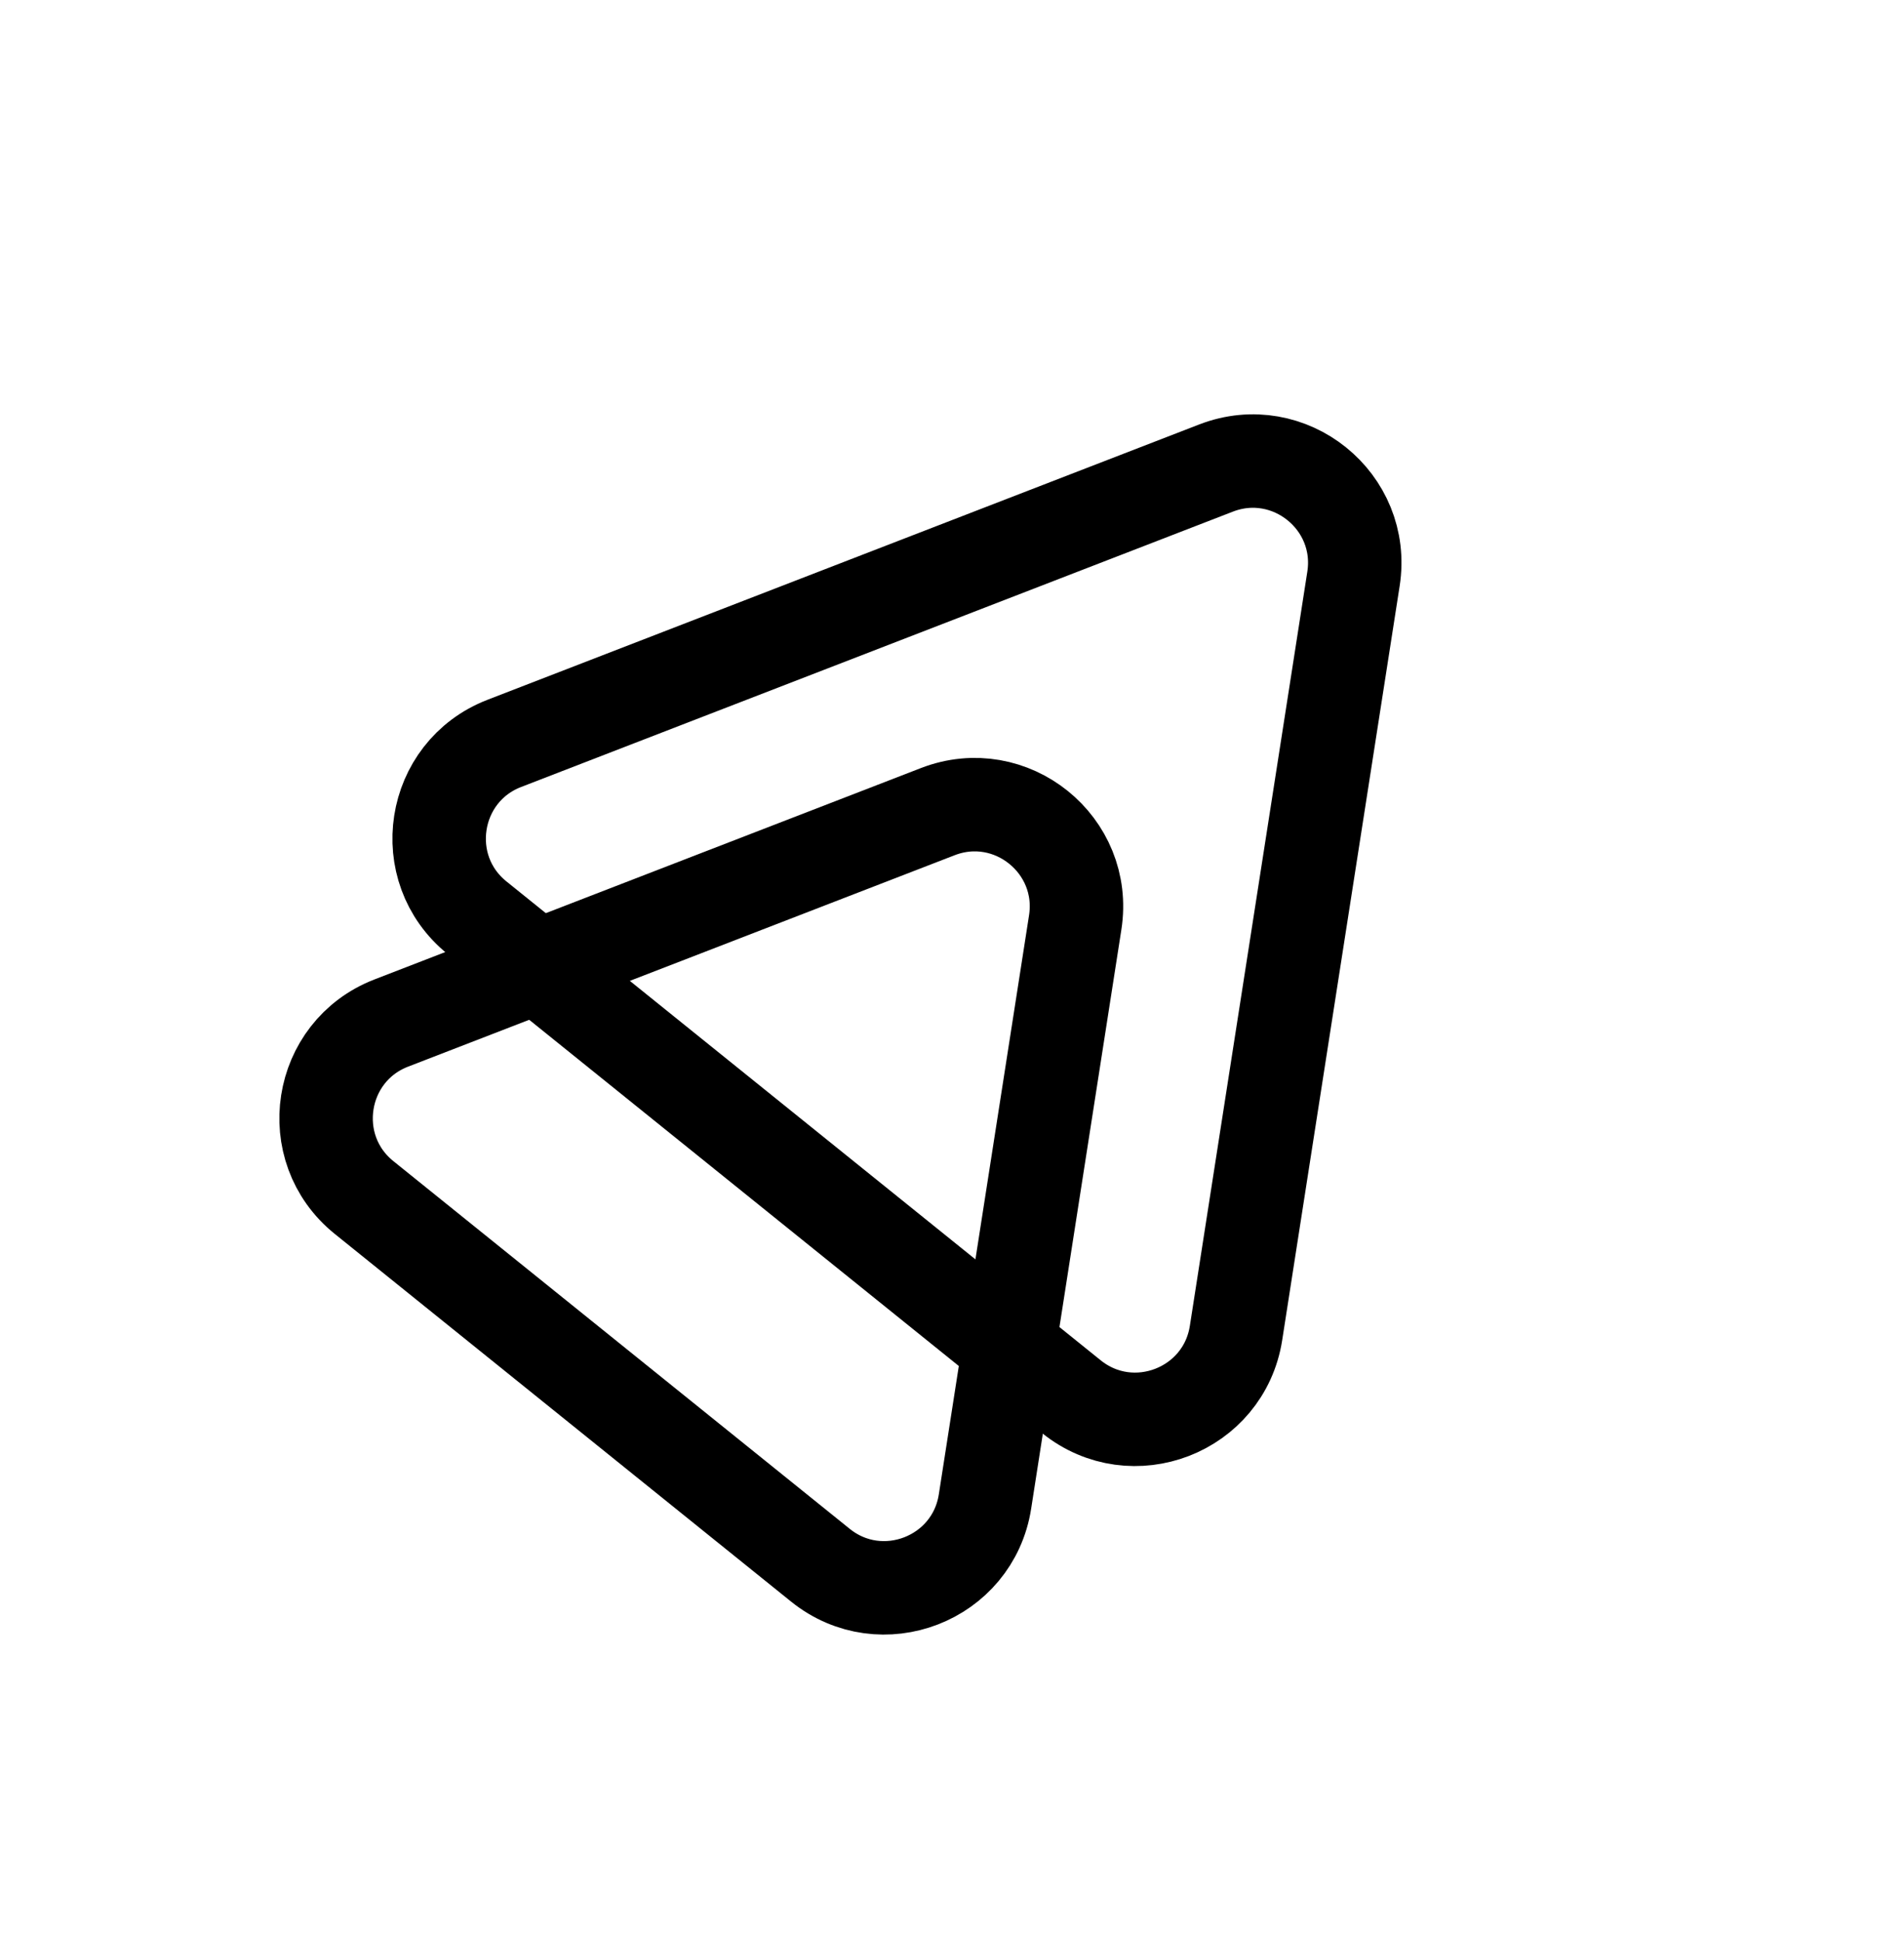
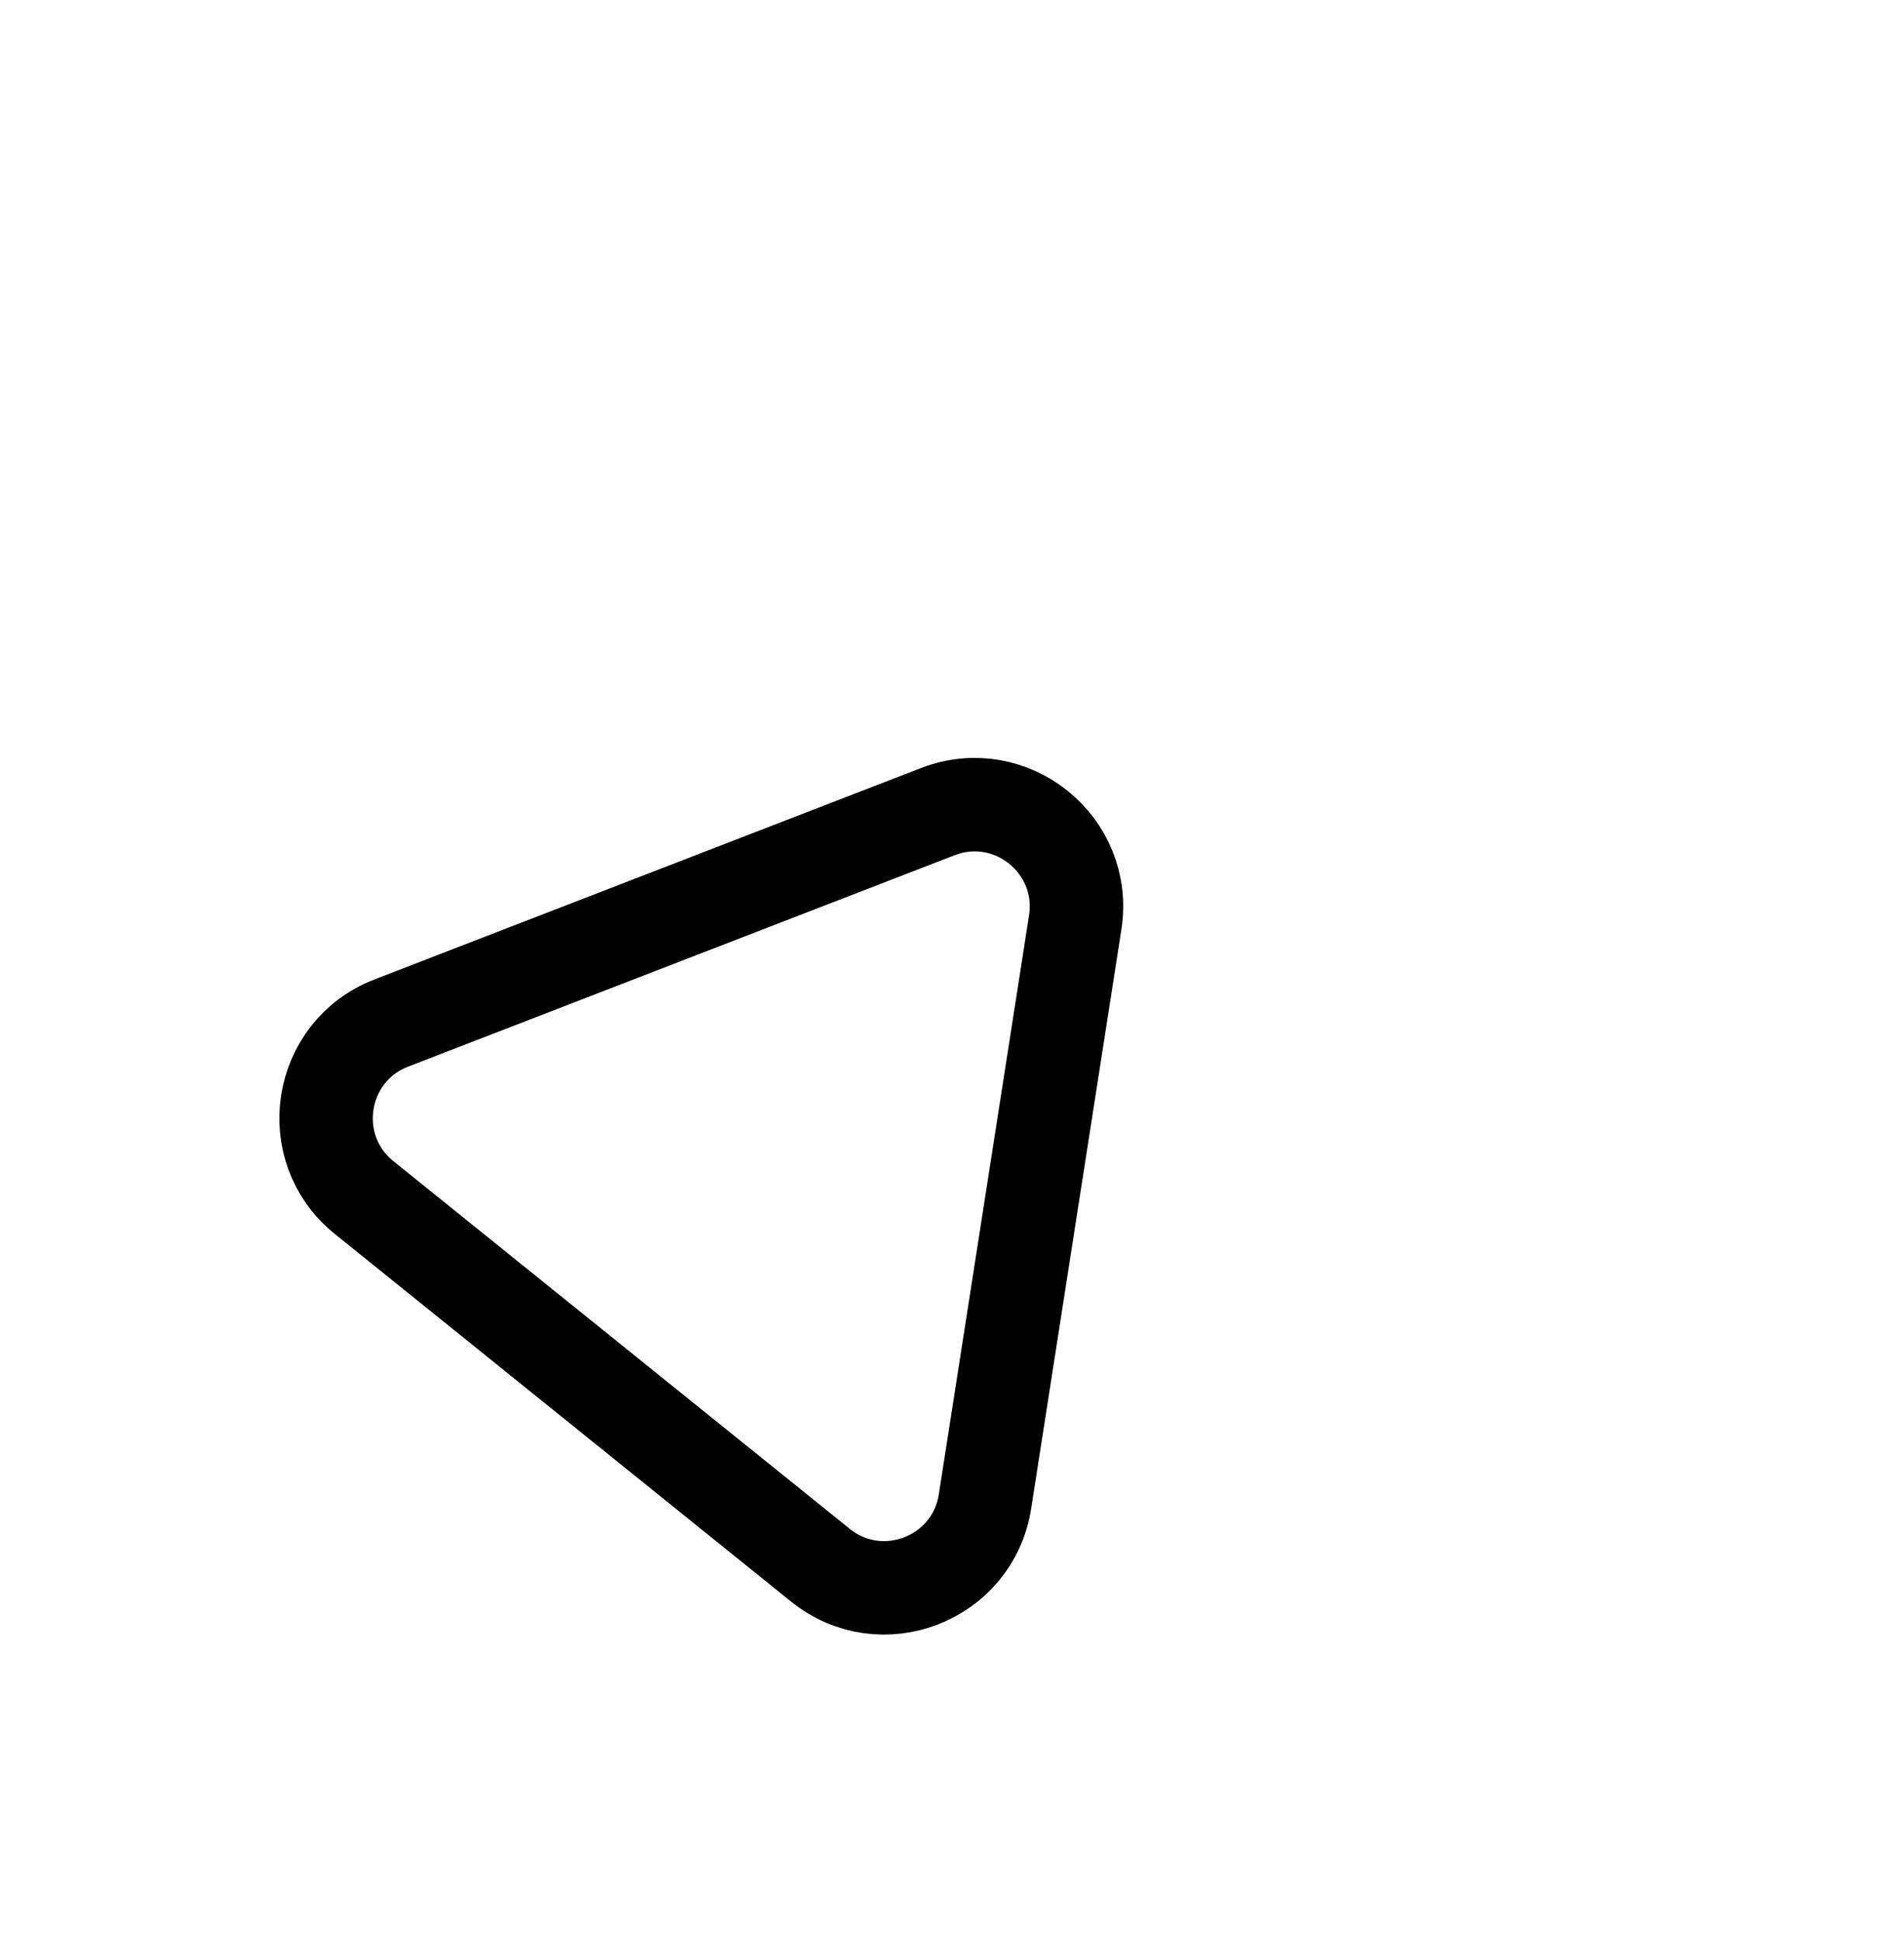
<svg xmlns="http://www.w3.org/2000/svg" fill="none" height="100%" overflow="visible" preserveAspectRatio="none" style="display: block;" viewBox="0 0 52 53" width="100%">
  <g id="Group 1410103605">
-     <path d="M33.211 12.78C35.209 12.008 37.295 13.688 36.965 15.805L33.757 36.397C33.427 38.514 30.929 39.48 29.26 38.136L13.031 25.061C11.363 23.717 11.775 21.071 13.773 20.298L33.211 12.78Z" id="Polygon 14" stroke="#AAACB9" stroke-width="2.552" style="stroke:#AAACB9;stroke:color(display-p3 0.666 0.676 0.727);stroke-opacity:1;" />
    <path d="M25.611 22.162C27.609 21.389 29.695 23.069 29.365 25.187L26.901 40.998C26.572 43.115 24.073 44.081 22.405 42.737L9.943 32.698C8.275 31.353 8.687 28.707 10.686 27.934L25.611 22.162Z" id="Polygon 15" stroke="#AAACB9" stroke-width="2.552" style="stroke:#AAACB9;stroke:color(display-p3 0.666 0.676 0.727);stroke-opacity:1;" />
  </g>
</svg>